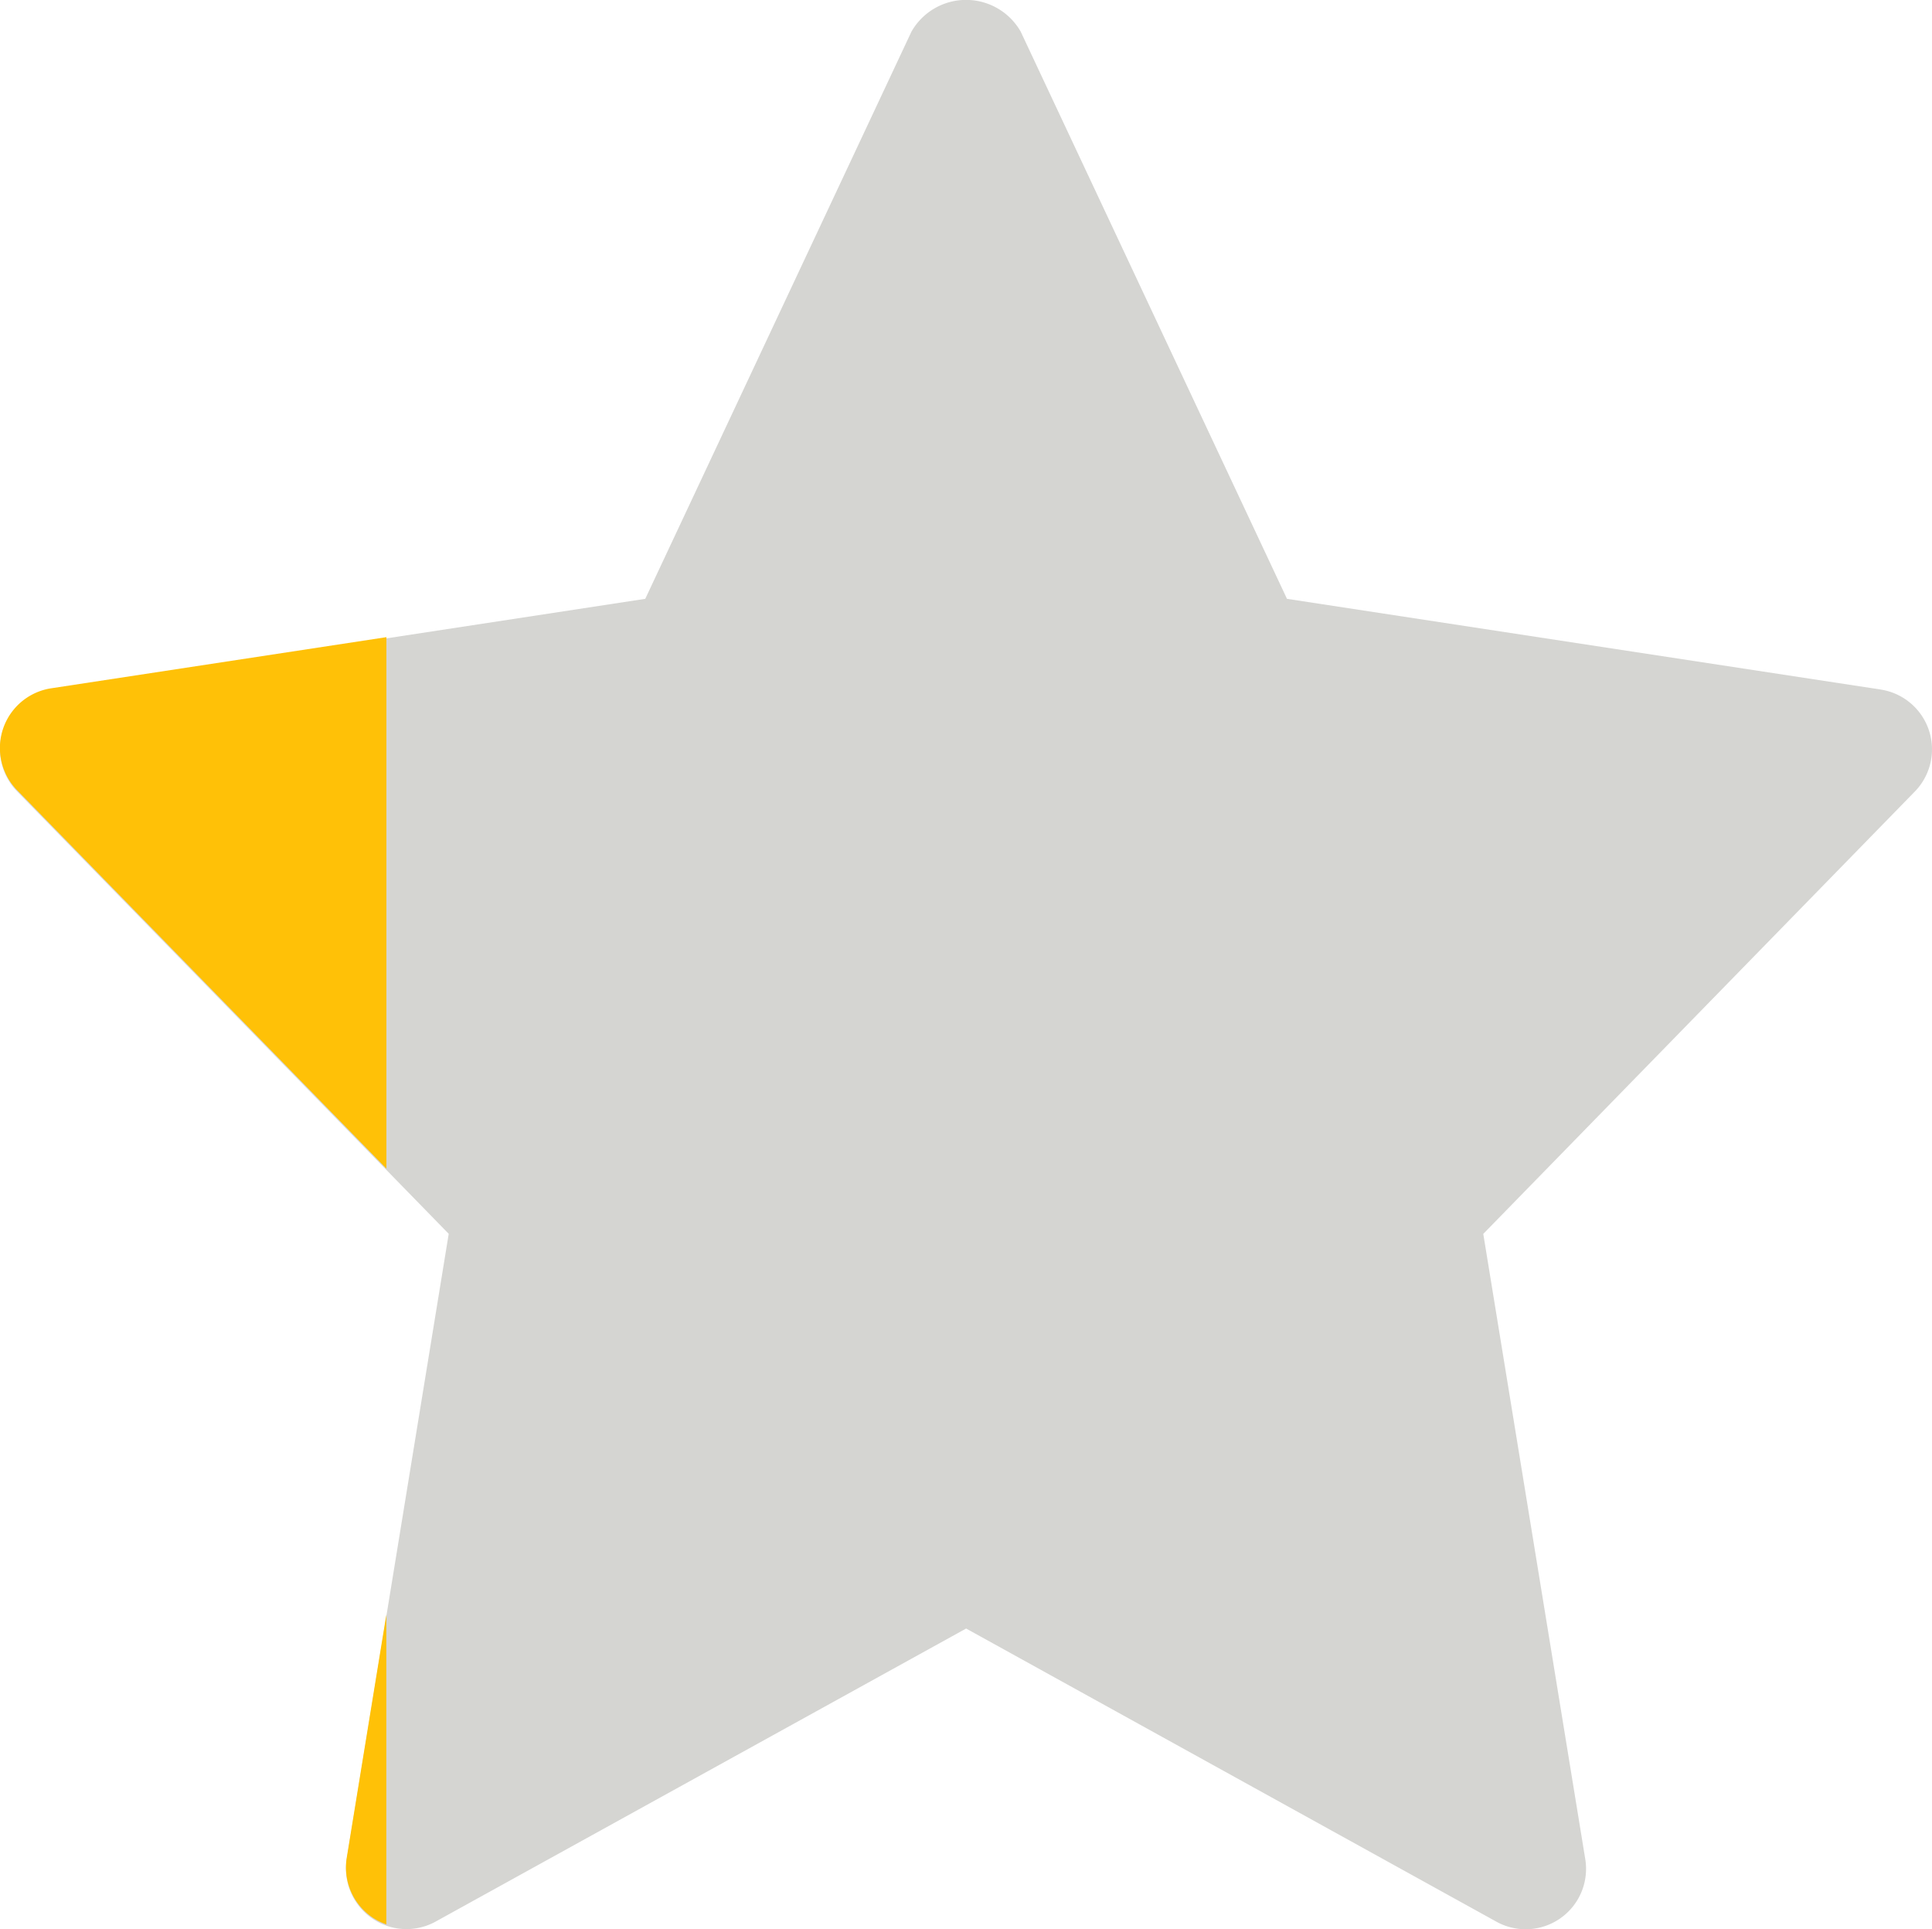
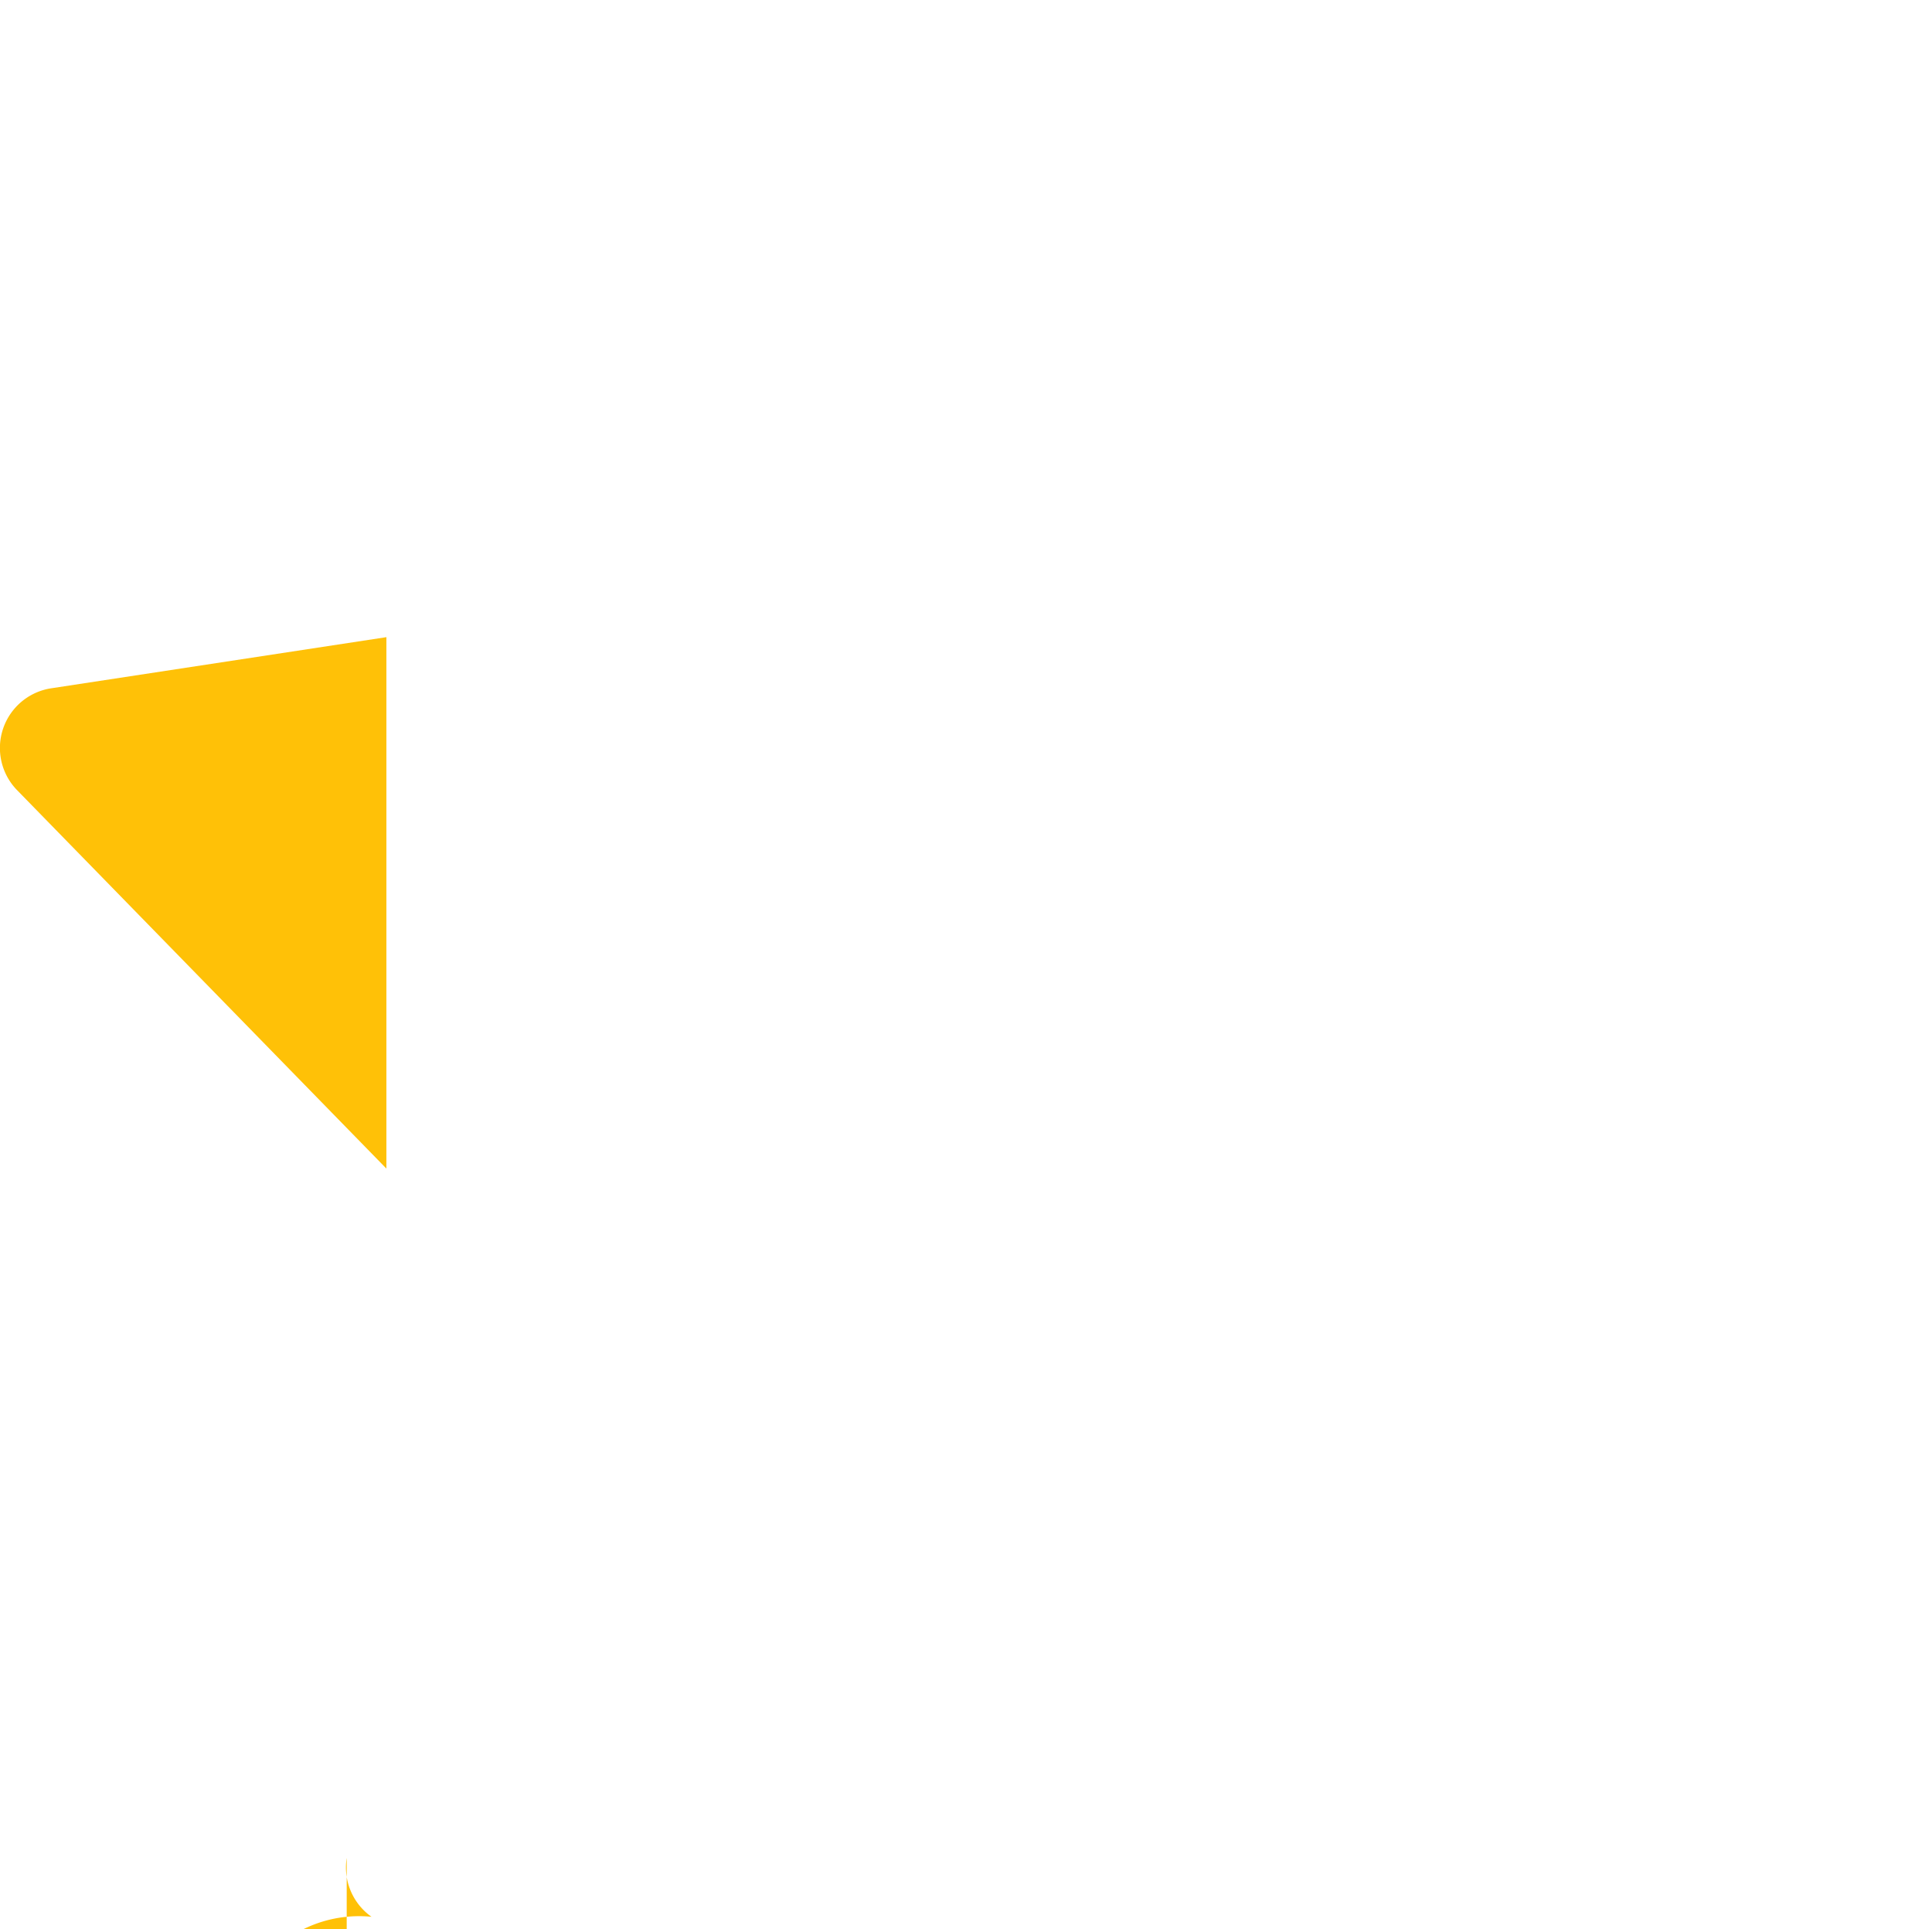
<svg xmlns="http://www.w3.org/2000/svg" width="23.995" height="23.961" viewBox="0 0 23.995 23.961">
  <g id="Group_187" data-name="Group 187" transform="translate(4.999 -16989.018)">
-     <path id="full-rate" d="M23.363,8.584,15.985,7.457,12.678.413a.781.781,0,0,0-1.357,0L8.015,7.457.637,8.584A.75.75,0,0,0,.214,9.849l5.36,5.494L4.307,23.11a.751.751,0,0,0,1.1.777L12,20.245l6.59,3.643a.75.75,0,0,0,1.1-.777l-1.267-7.767,5.36-5.494a.751.751,0,0,0-.423-1.266Z" transform="translate(-5 16988.998)" fill="#d5d5d2" />
-     <path id="Intersection_1" data-name="Intersection 1" d="M4.615,23.823a.751.751,0,0,1-.308-.731l.492-3.02v3.845A.754.754,0,0,1,4.615,23.823ZM.214,9.832A.75.75,0,0,1,.637,8.566L4.8,7.931v6.6Z" transform="translate(-5 16989)" fill="#ffc107" />
+     <path id="Intersection_1" data-name="Intersection 1" d="M4.615,23.823a.751.751,0,0,1-.308-.731v3.845A.754.754,0,0,1,4.615,23.823ZM.214,9.832A.75.75,0,0,1,.637,8.566L4.8,7.931v6.6Z" transform="translate(-5 16989)" fill="#ffc107" />
  </g>
</svg>